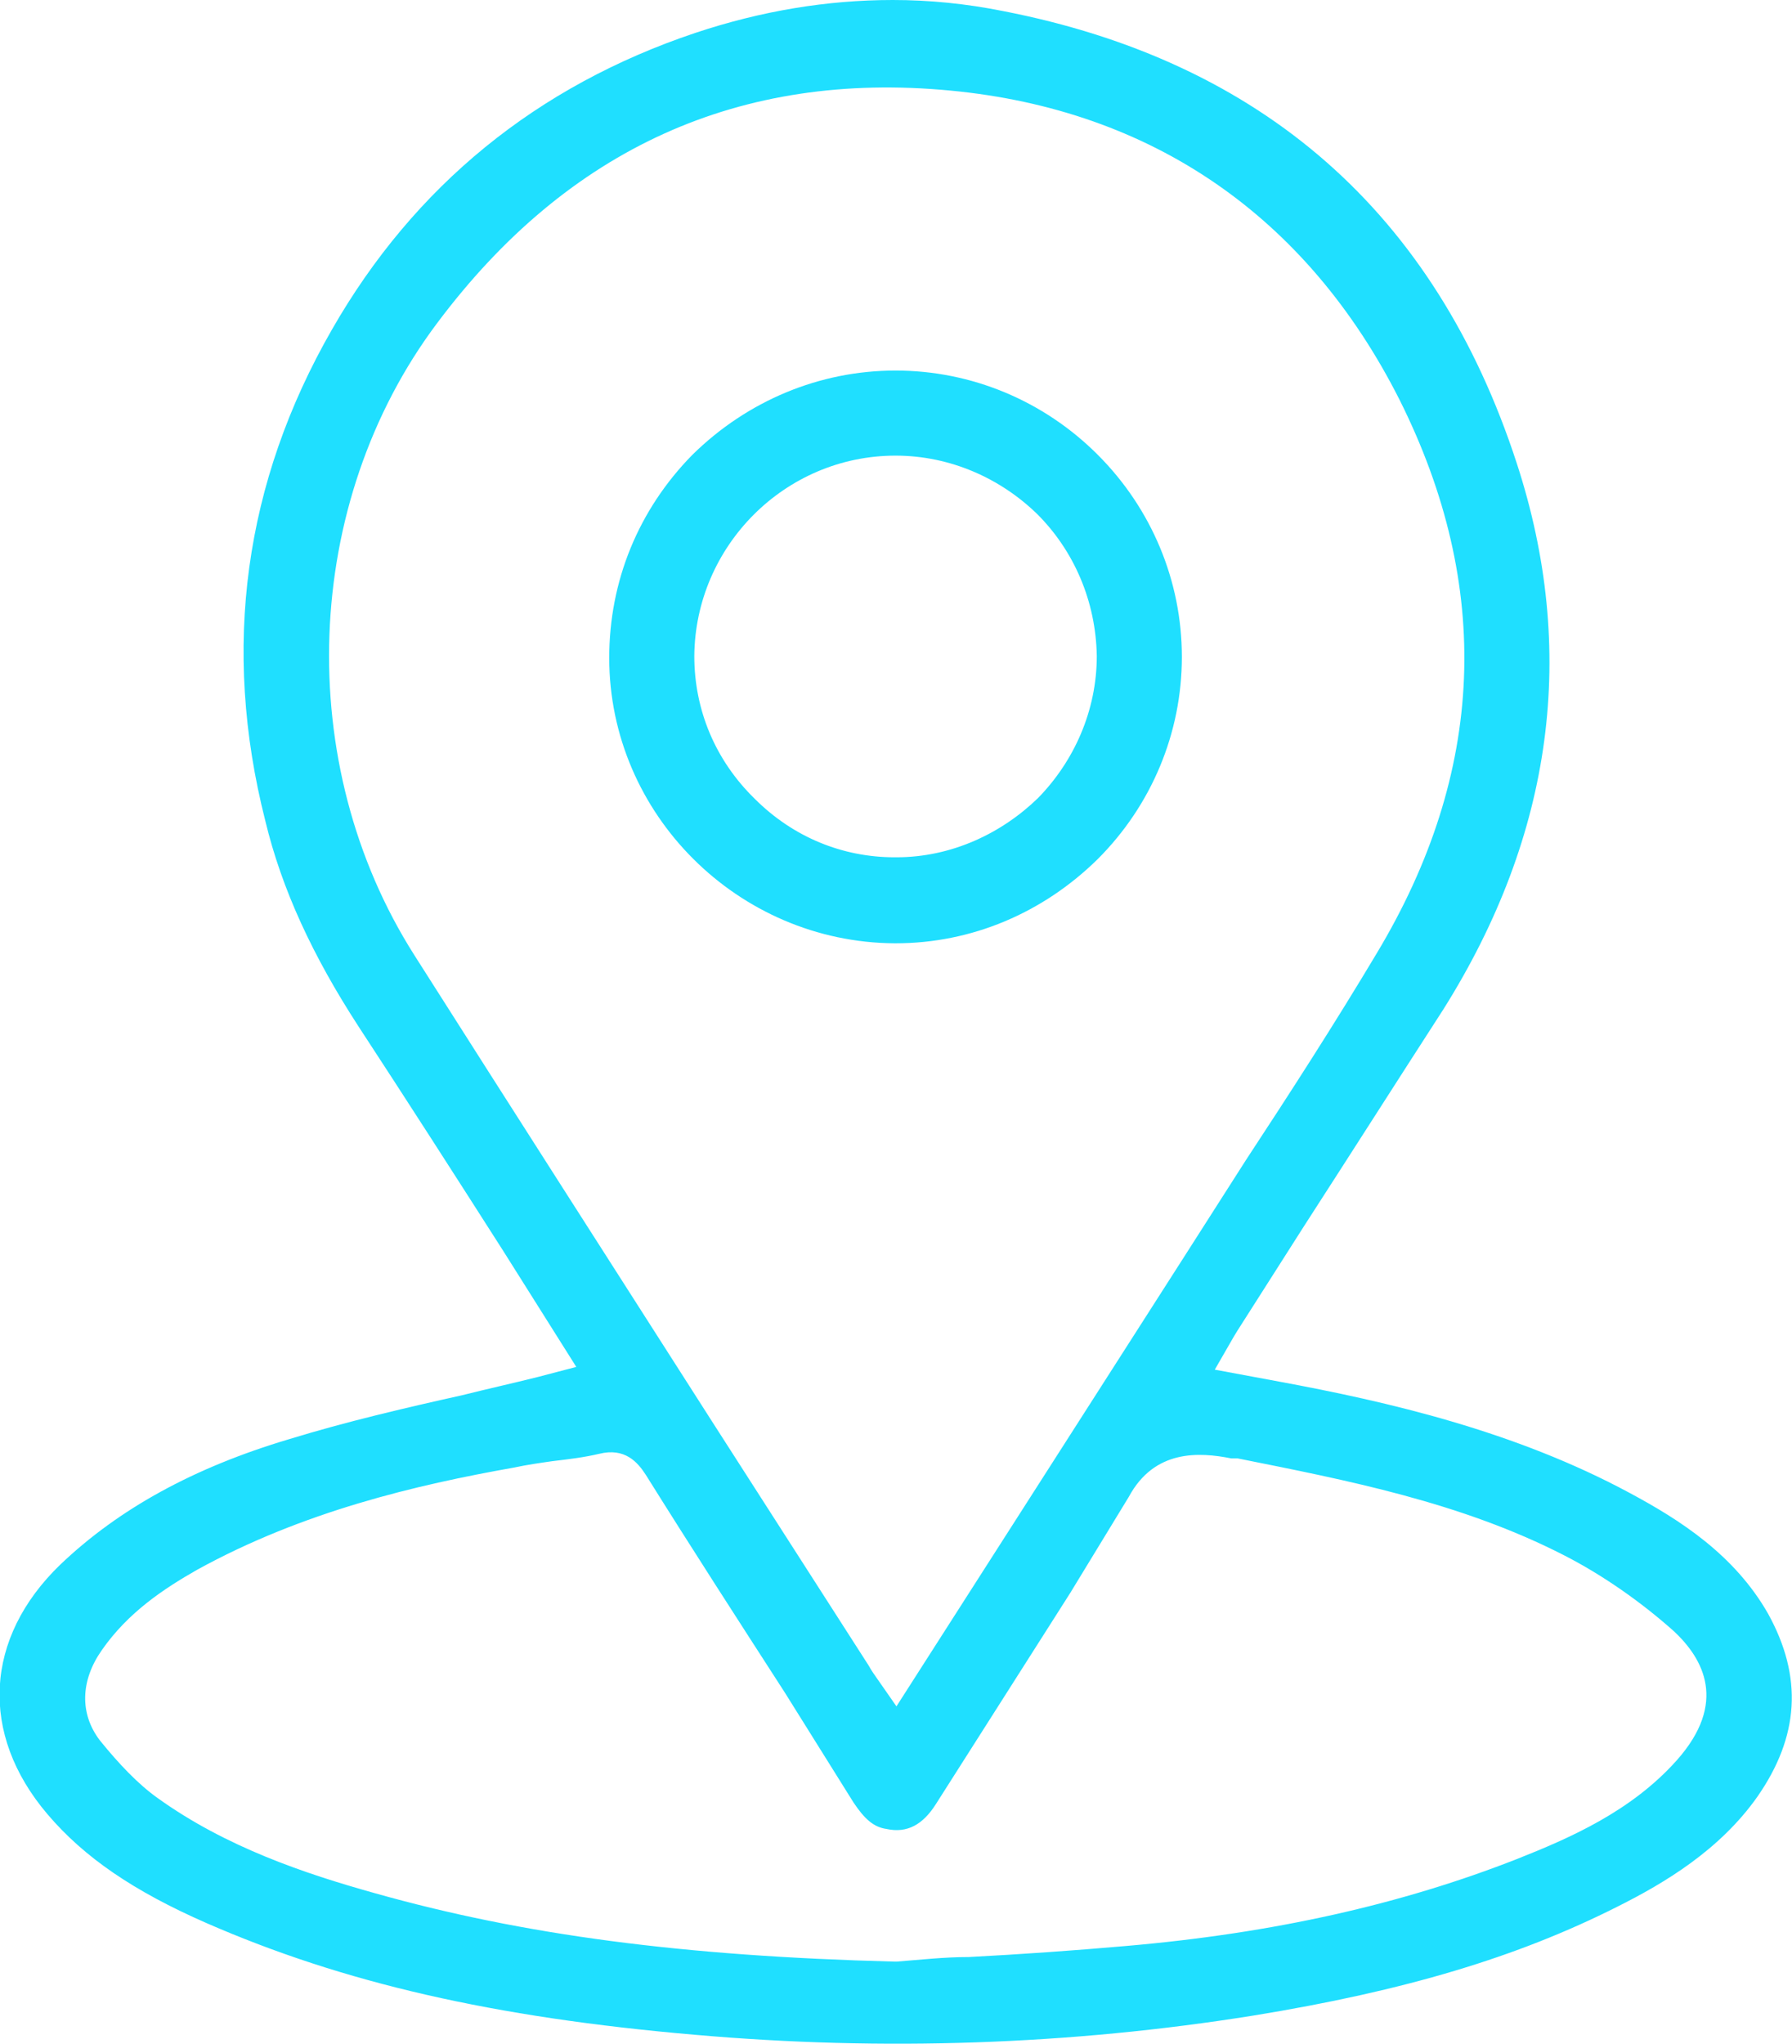
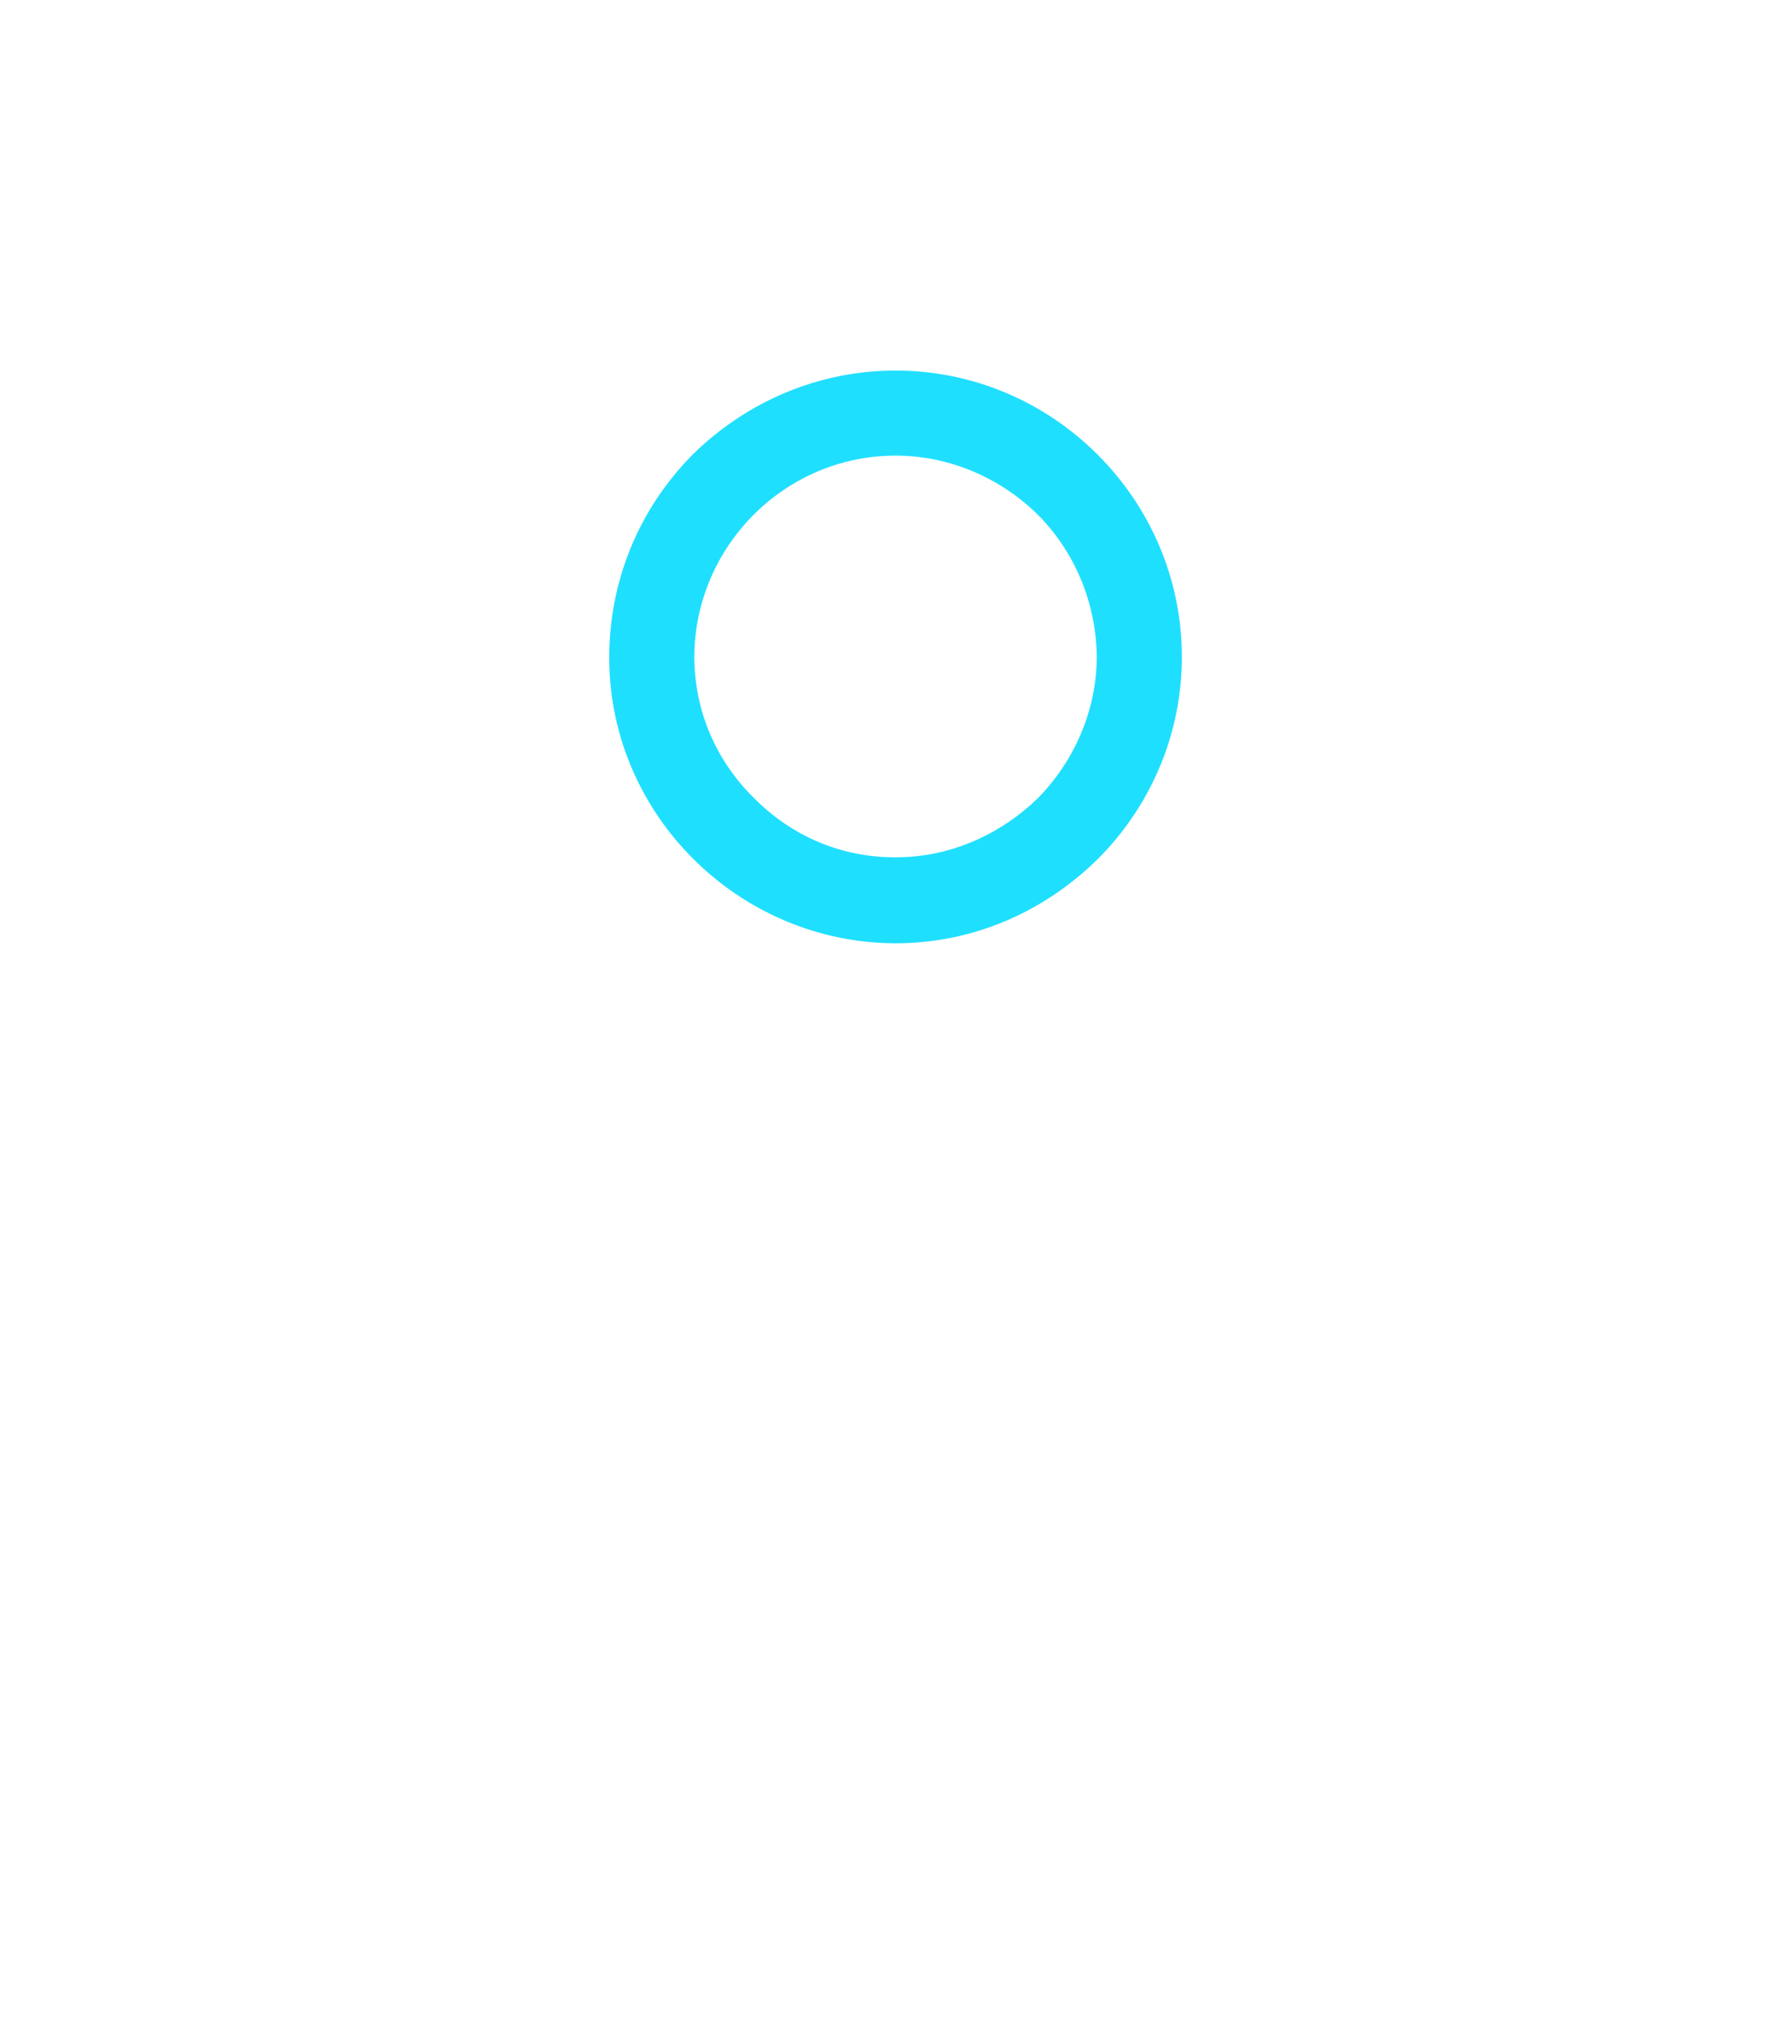
<svg xmlns="http://www.w3.org/2000/svg" id="Layer_2" data-name="Layer 2" viewBox="0 0 19.59 22.34">
  <defs>
    <style>
      .cls-1 {
        fill: #1fdfff;
      }
    </style>
  </defs>
  <g id="Layer_1-2" data-name="Layer 1">
    <g id="Uc0BBr">
      <g>
-         <path class="cls-1" d="M19.33,17.64c-.37-.65-.97-1.03-1.51-1.32-1.26-.68-2.65-1-3.84-1.22l-.7-.13,.19-.33s.04-.07,.06-.1l.72-1.13c.51-.79,1.02-1.59,1.53-2.38,1.2-1.91,1.47-3.92,.8-5.97C15.69,2.33,13.8,.67,10.96,.12c-.4-.08-.8-.12-1.2-.12-.72,0-1.44,.12-2.16,.36-1.73,.58-3.07,1.67-3.97,3.24-.96,1.67-1.21,3.48-.73,5.37,.18,.75,.52,1.48,1.02,2.25,.53,.81,1.05,1.62,1.58,2.45l.8,1.27-.42,.11c-.28,.07-.55,.13-.83,.2-.63,.14-1.27,.29-1.89,.48-1.04,.31-1.86,.76-2.5,1.37-.83,.8-.89,1.85-.14,2.73,.4,.47,.94,.84,1.74,1.19,1.49,.65,3.13,1.03,5.34,1.22,2.05,.18,4.1,.11,6.1-.21,1.66-.27,2.89-.64,3.98-1.19,.52-.26,1.12-.62,1.53-1.2,.46-.66,.5-1.31,.12-2ZM4.53,10.44c-1.33-2.09-1.23-4.94,.25-6.91,1.43-1.91,3.31-2.76,5.61-2.54,2.21,.21,3.9,1.38,4.91,3.38,1.02,2.04,.94,4.07-.25,6.05-.46,.77-.95,1.53-1.43,2.26-.23,.36-.46,.72-.69,1.08l-3.13,4.89-.23-.33s-.05-.07-.07-.11l-1.72-2.68c-1.08-1.69-2.17-3.39-3.25-5.09Zm13.8,8.8c-.5,.56-1.17,.85-1.75,1.08-1.25,.49-2.65,.81-4.28,.95-.57,.05-1.14,.09-1.71,.12-.27,0-.53,.03-.79,.05h-.02c-2.31-.06-4.06-.29-5.69-.75-.75-.21-1.62-.5-2.37-1.04-.21-.15-.42-.37-.63-.63-.22-.29-.21-.65,.02-.98,.29-.42,.69-.68,1.04-.88,1.16-.64,2.4-.93,3.47-1.12,.14-.03,.28-.05,.42-.07,.17-.02,.34-.04,.51-.08,.28-.07,.42,.09,.51,.23,.5,.8,1.01,1.59,1.52,2.38l.75,1.2c.12,.18,.22,.27,.36,.29,.23,.05,.4-.05,.54-.27l1.47-2.31,.64-1.05c.28-.52,.77-.49,1.12-.42h.07c1.2,.24,2.44,.48,3.57,1.06,.41,.21,.83,.5,1.2,.83,.32,.3,.59,.78,.03,1.41Z" />
        <path class="cls-1" d="M12,4.97c-.59-.59-1.38-.92-2.21-.92s-1.62,.33-2.22,.92c-.59,.6-.91,1.38-.91,2.22,0,1.71,1.41,3.11,3.12,3.12h.01c.83,0,1.61-.33,2.21-.92,.59-.59,.92-1.38,.92-2.21s-.33-1.62-.92-2.21Zm-.65,3.75c-.4,.39-.95,.65-1.55,.65h-.02c-.57,0-1.11-.22-1.53-.64-.43-.42-.66-.97-.66-1.56,.01-1.2,.99-2.19,2.2-2.19,.6,0,1.15,.25,1.55,.64,.4,.4,.64,.95,.65,1.55,0,.6-.25,1.15-.64,1.55Z" />
      </g>
    </g>
  </g>
</svg>